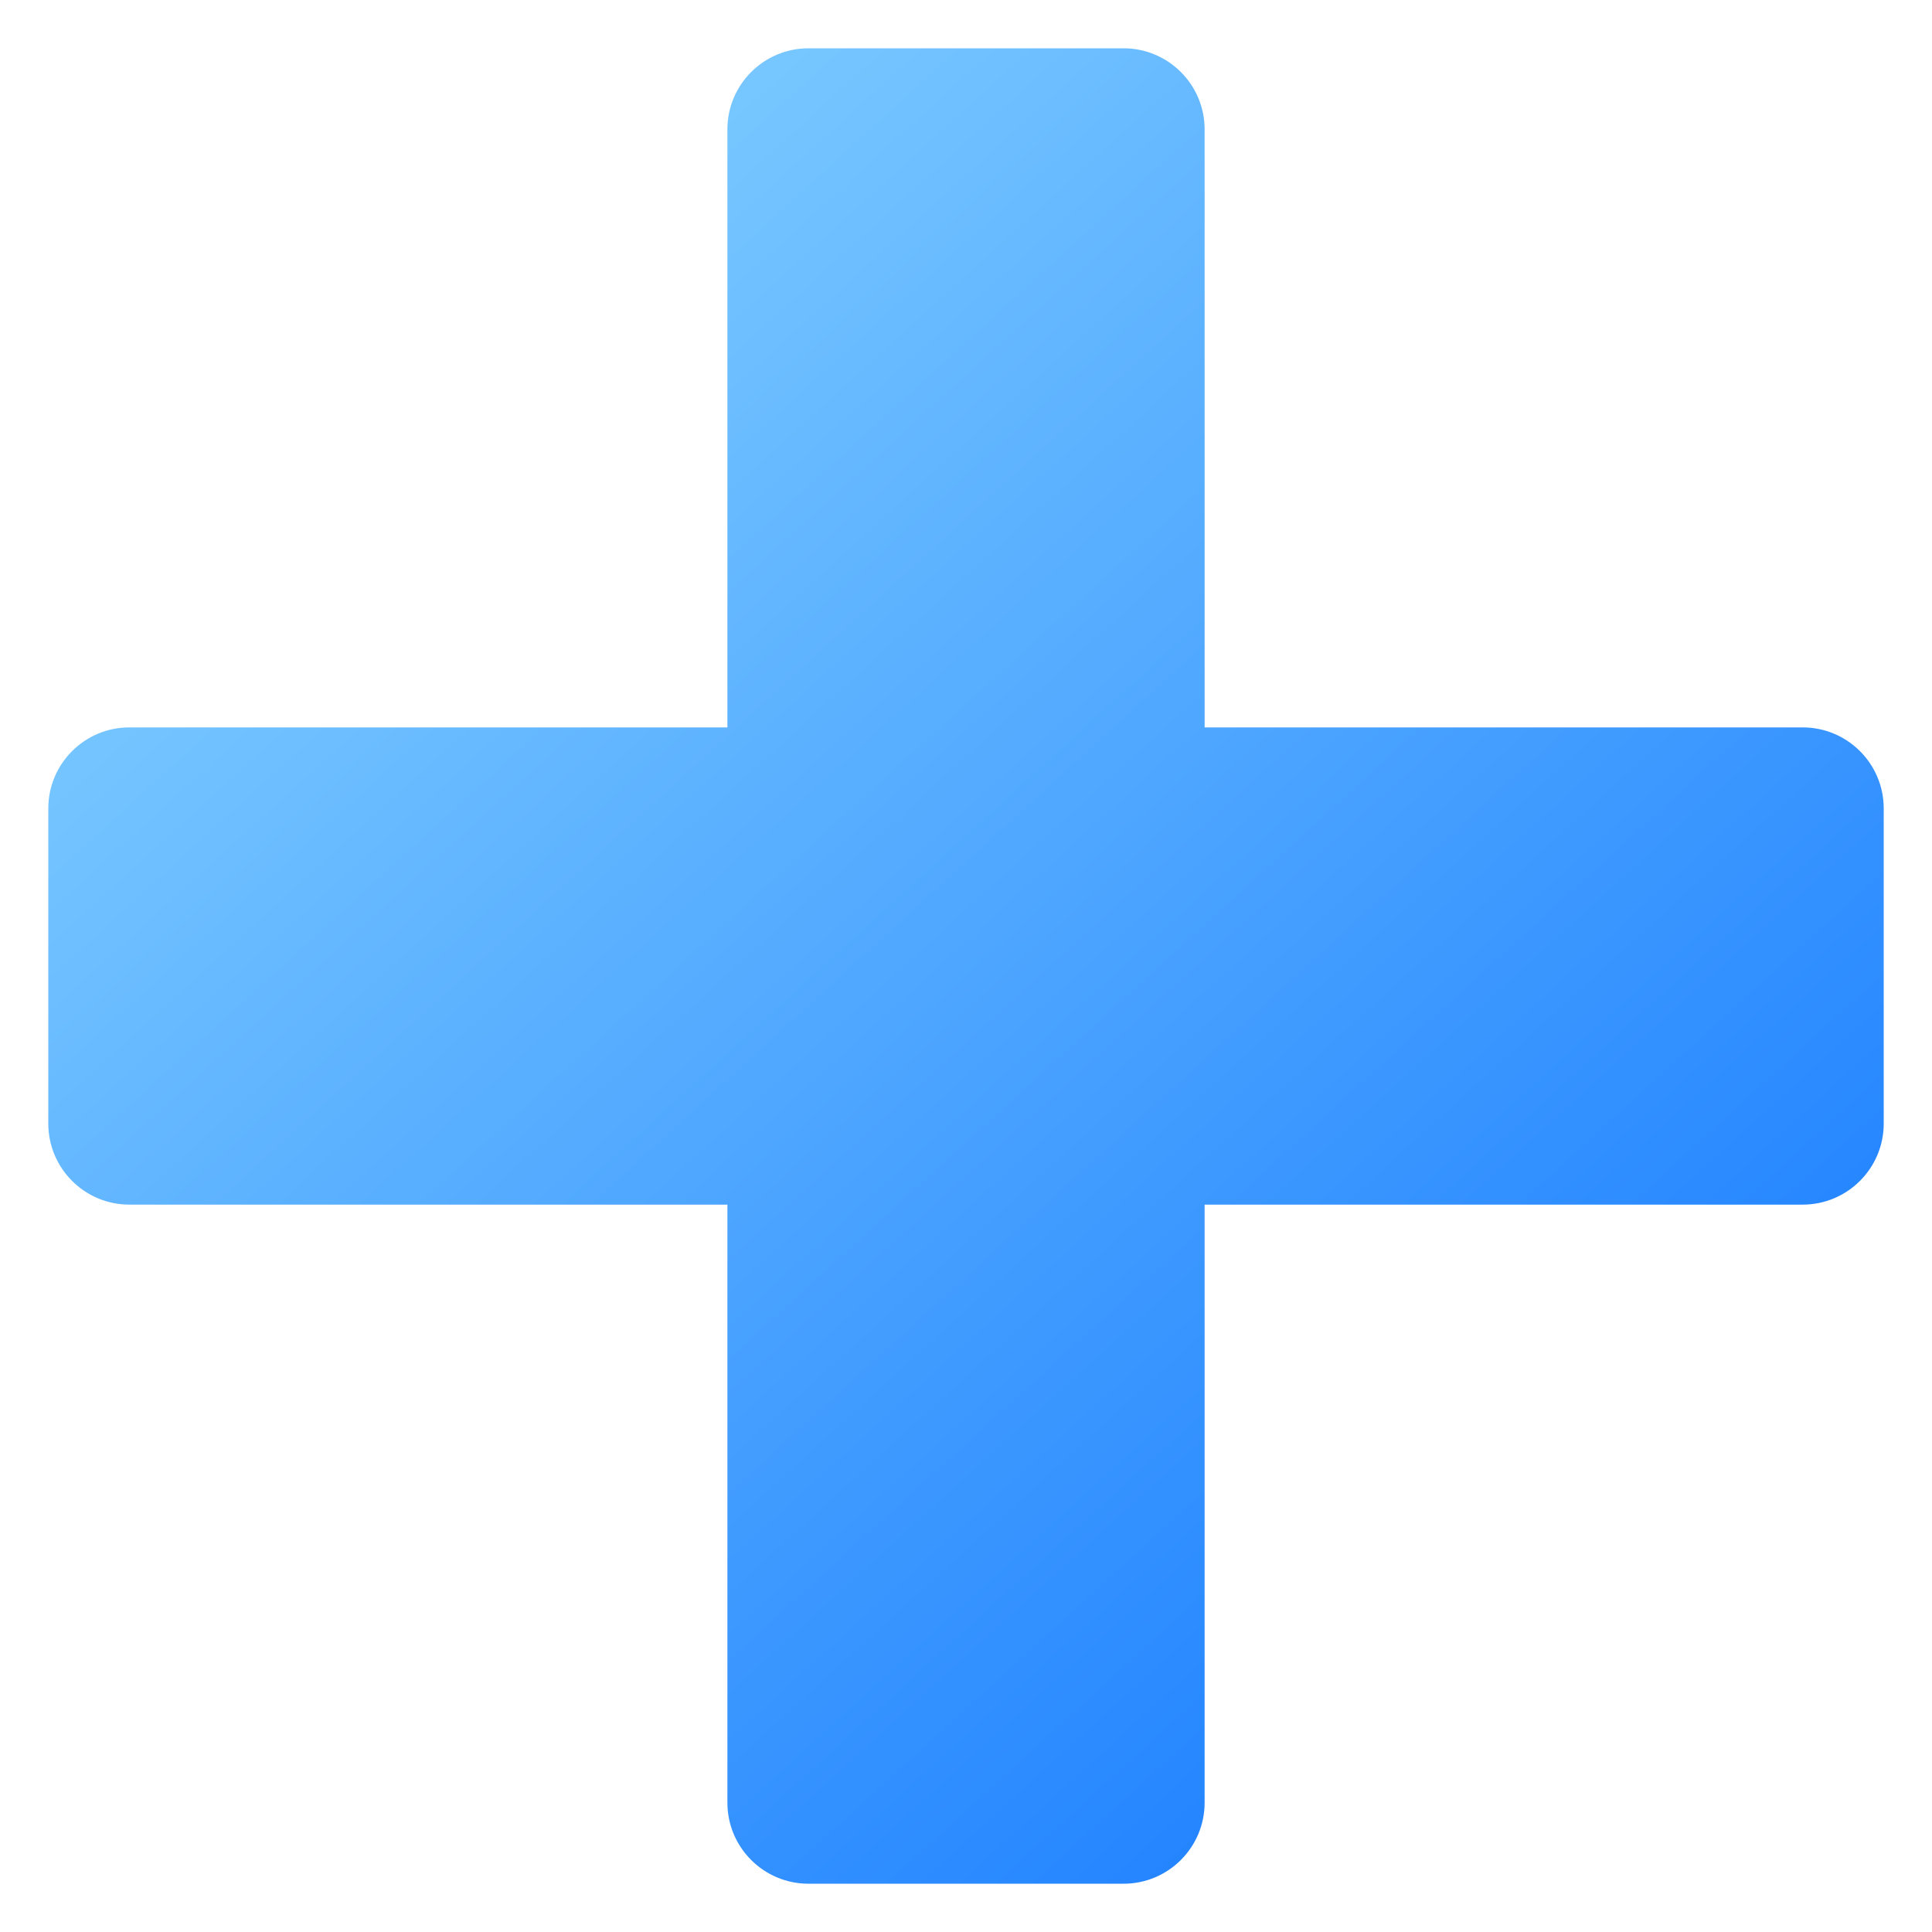
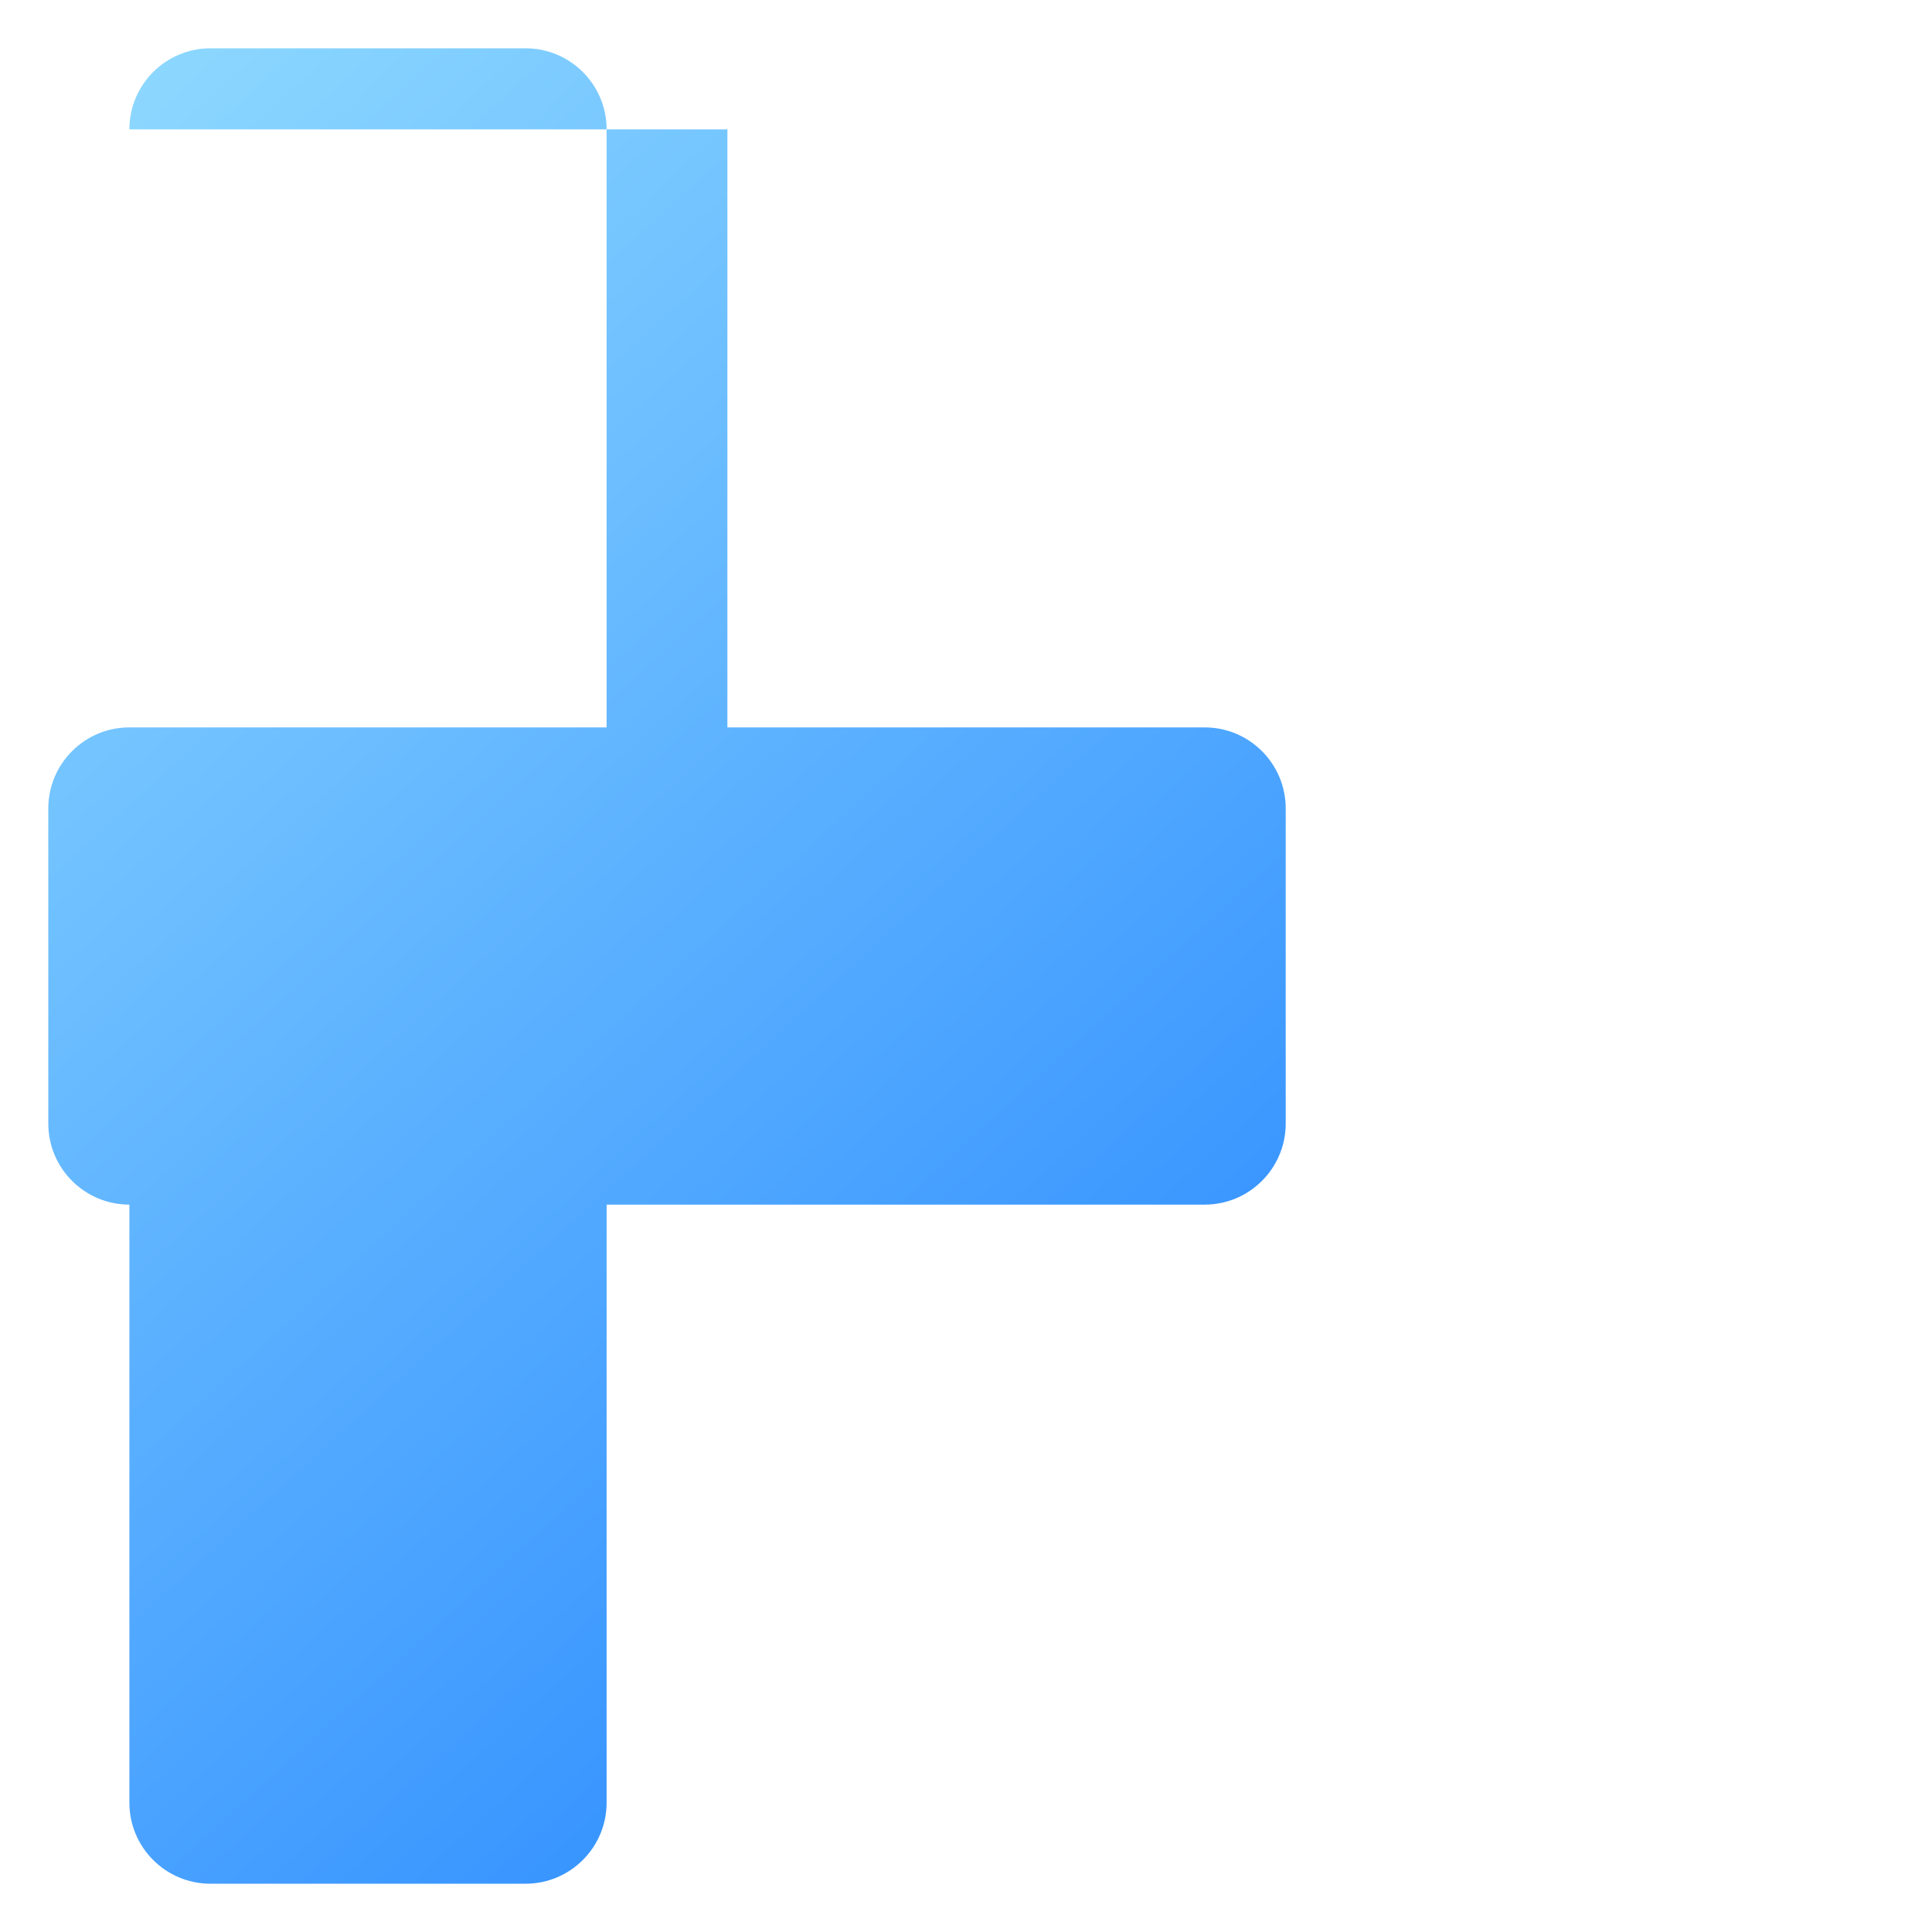
<svg xmlns="http://www.w3.org/2000/svg" id="Layer_1" viewBox="0 0 100 100">
  <linearGradient id="SVGID_1_" gradientUnits="userSpaceOnUse" x1="-.051" x2="91.965" y1="-4.851" y2="95.99">
    <stop offset="0" stop-color="#97e0ff" />
    <stop offset="1" stop-color="#1075ff" />
  </linearGradient>
-   <path d="m37.65 6.697v30.953h-30.953c-2.318 0-4.197 1.879-4.197 4.197v16.307c0 2.318 1.879 4.197 4.197 4.197h30.953v30.953c0 2.318 1.879 4.197 4.197 4.197h16.307c2.318 0 4.197-1.879 4.197-4.197v-30.953h30.953c2.318 0 4.197-1.879 4.197-4.197v-16.307c0-2.318-1.879-4.197-4.197-4.197h-30.953v-30.953c0-2.318-1.879-4.197-4.197-4.197l-16.307 0c-2.318 0-4.197 1.879-4.197 4.197z" fill="url(#SVGID_1_)" />
+   <path d="m37.65 6.697v30.953h-30.953c-2.318 0-4.197 1.879-4.197 4.197v16.307c0 2.318 1.879 4.197 4.197 4.197v30.953c0 2.318 1.879 4.197 4.197 4.197h16.307c2.318 0 4.197-1.879 4.197-4.197v-30.953h30.953c2.318 0 4.197-1.879 4.197-4.197v-16.307c0-2.318-1.879-4.197-4.197-4.197h-30.953v-30.953c0-2.318-1.879-4.197-4.197-4.197l-16.307 0c-2.318 0-4.197 1.879-4.197 4.197z" fill="url(#SVGID_1_)" />
</svg>